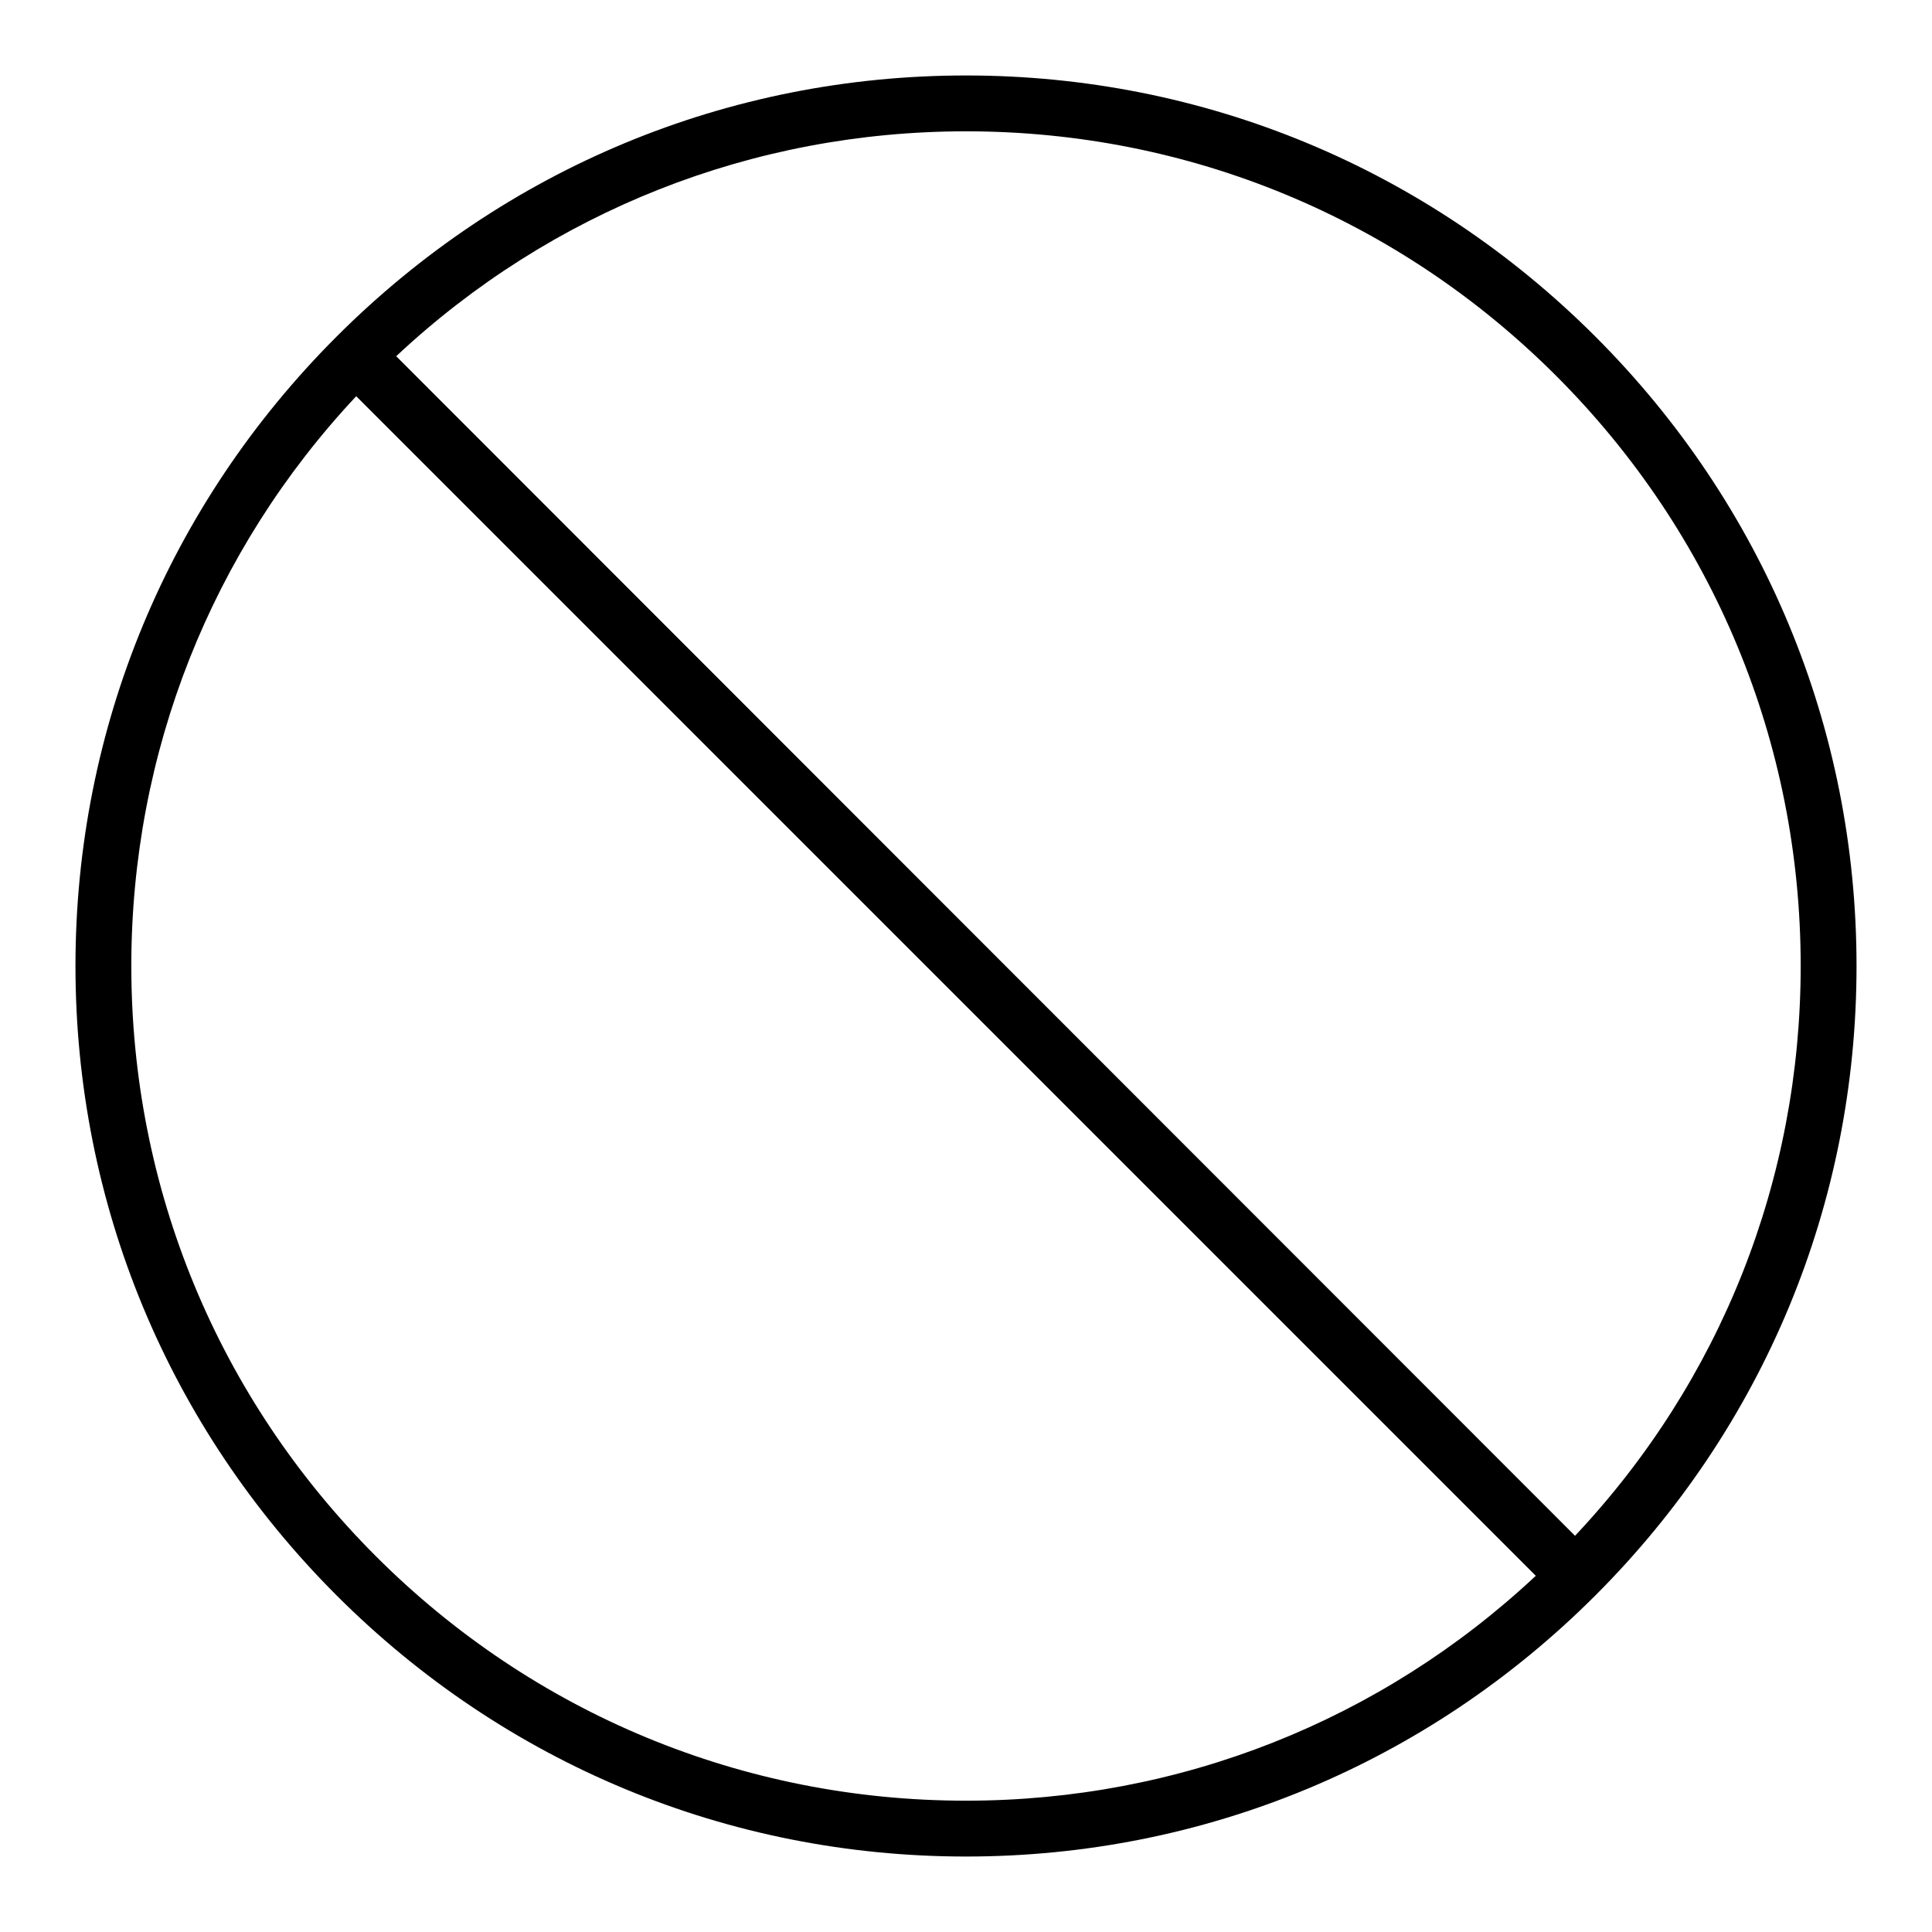
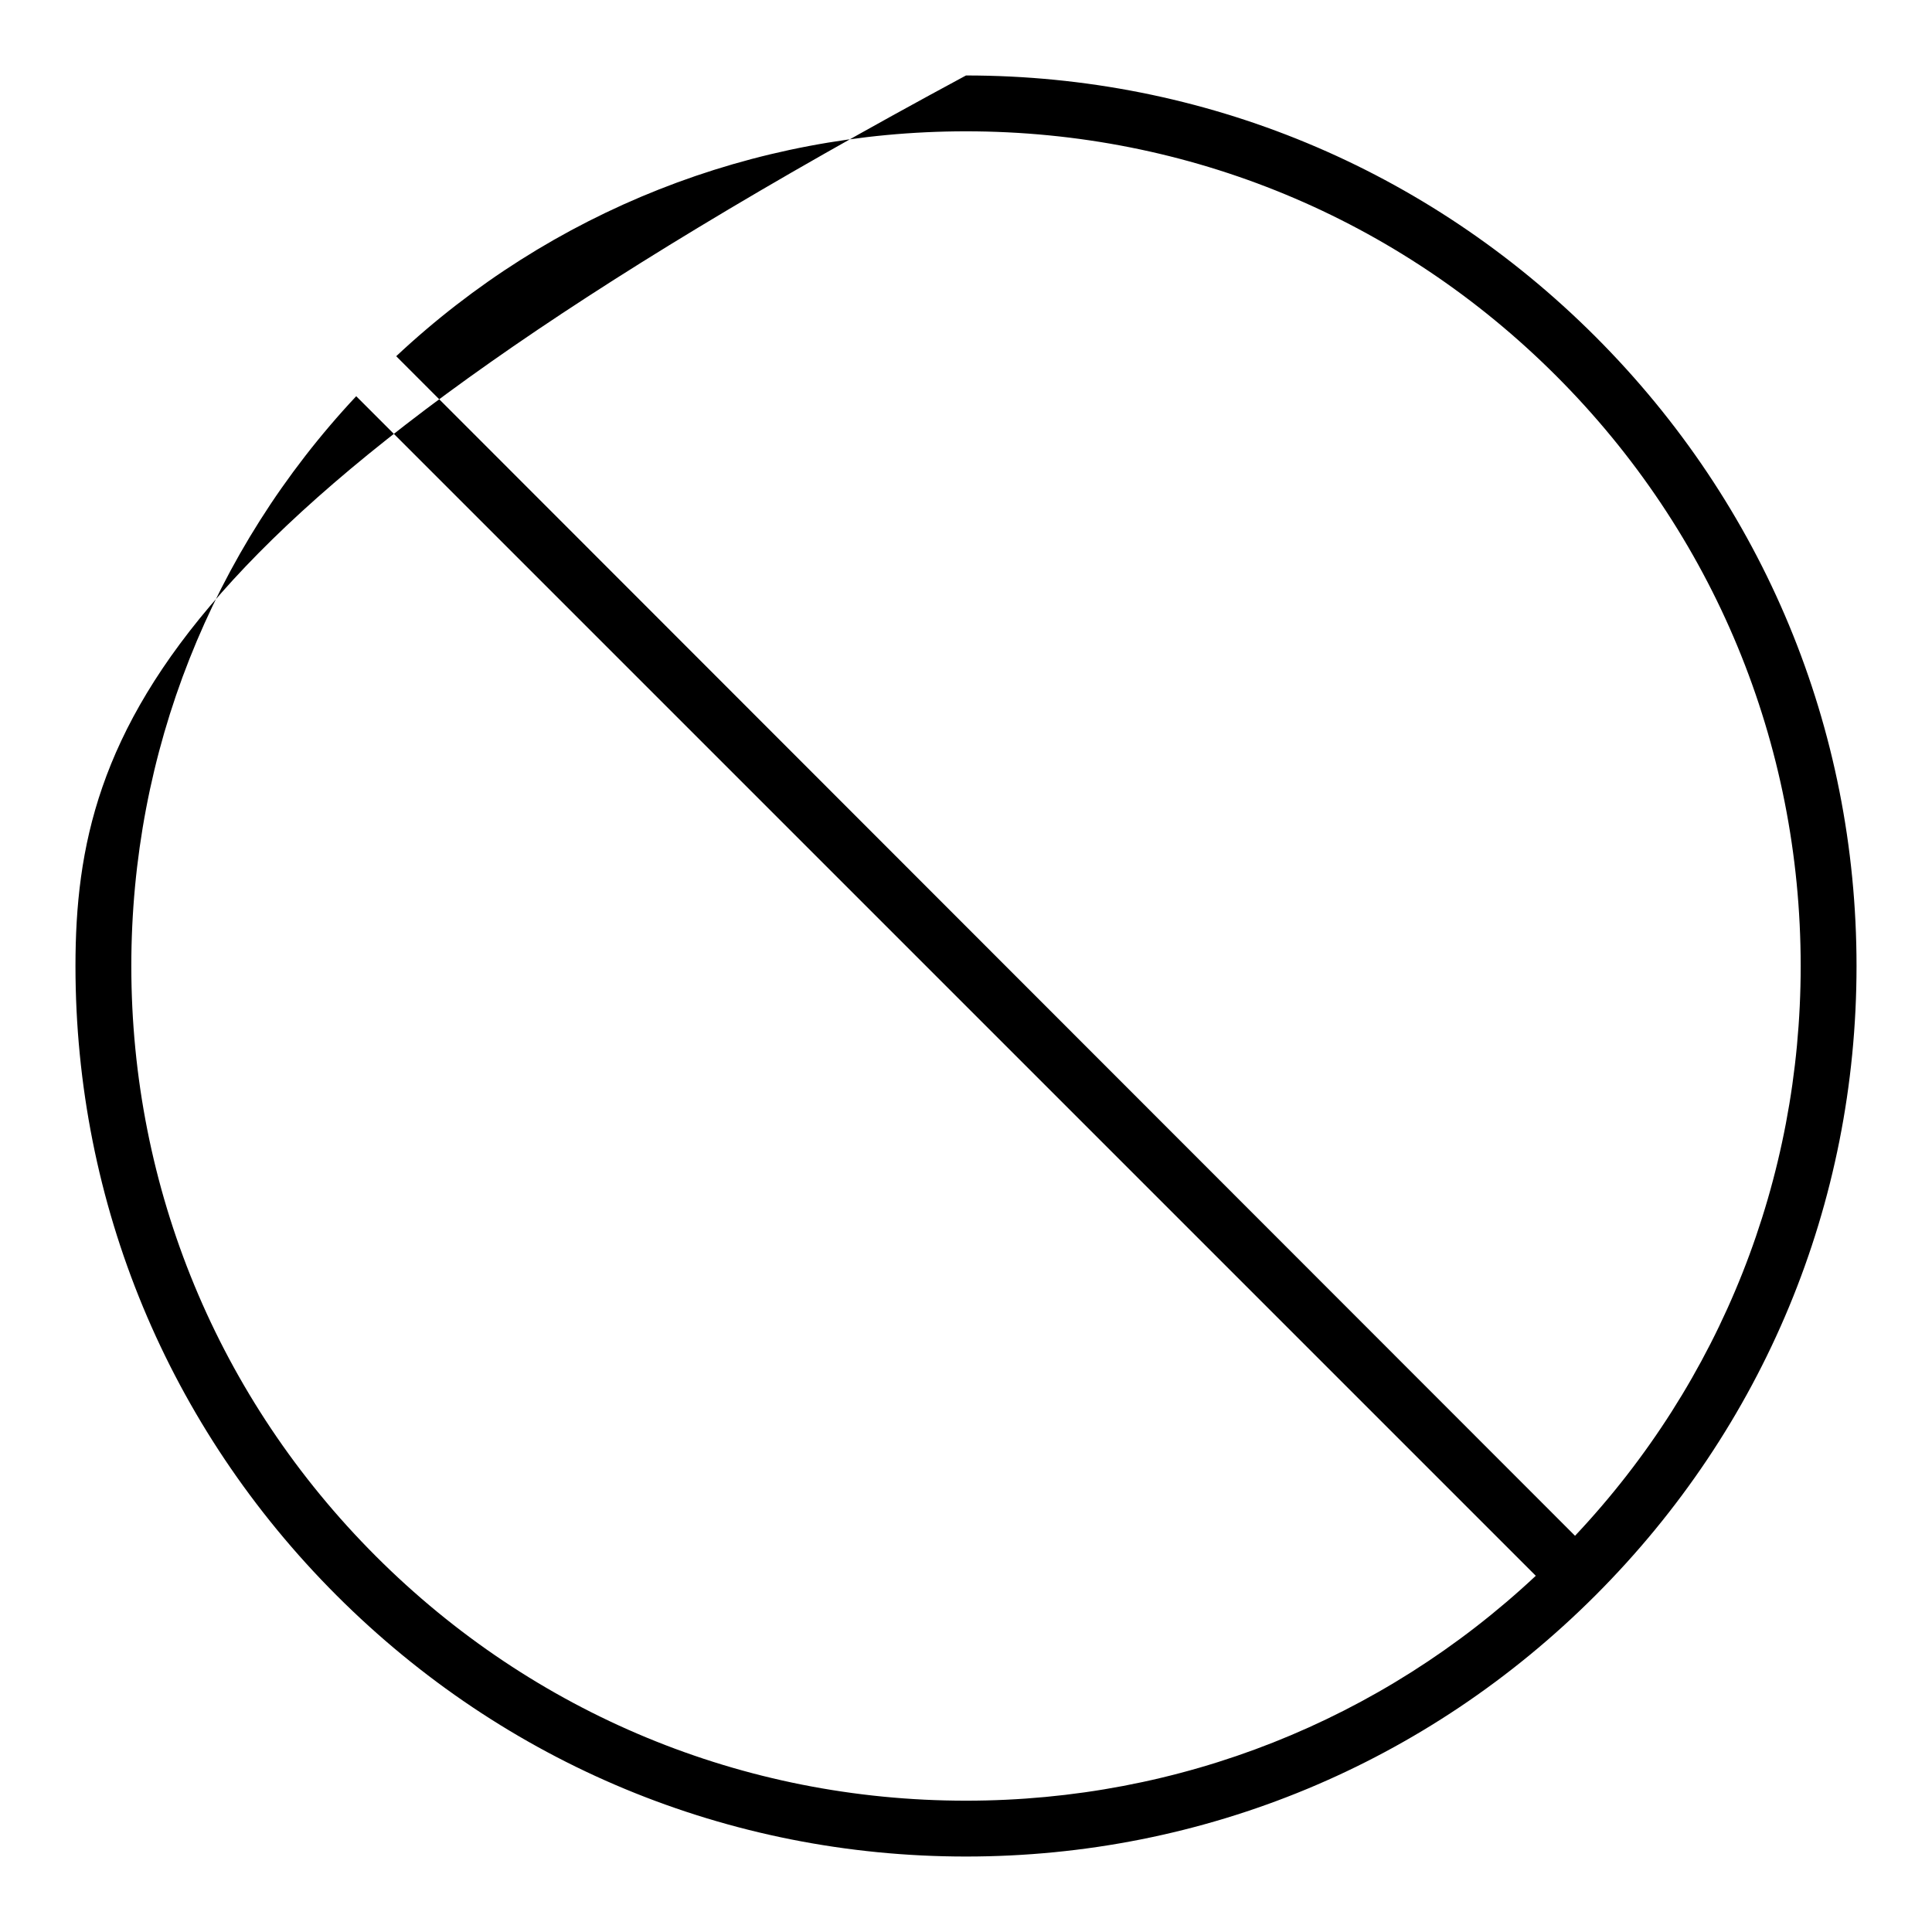
<svg xmlns="http://www.w3.org/2000/svg" version="1.1" x="0px" y="0px" viewBox="0 0 256 256" enable-background="new 0 0 256 256" xml:space="preserve">
  <g>
    <g>
-       <path fill="#000000" d="M128,246c31.5,0,61.1-12.3,83.4-34.6c22.3-22.3,34.6-51.9,34.6-83.4c0-31.5-12.3-61.1-34.6-83.4C189.1,22.3,159.5,10,128,10c-31.5,0-61.1,12.3-83.4,34.6C22.3,66.9,10,96.5,10,128c0,31.5,12.3,61.1,34.6,83.4C66.9,233.7,96.5,246,128,246z M206.2,49.8c20.9,20.9,32.4,48.7,32.4,78.2c0,28.3-10.6,55-29.9,75.5L52.5,47.2C73,28,99.7,17.4,128,17.4C157.5,17.4,185.3,28.9,206.2,49.8z M47.2,52.5l156.3,156.3C183,228,156.3,238.6,128,238.6c-29.5,0-57.3-11.5-78.2-32.4c-20.9-20.9-32.4-48.7-32.4-78.2C17.4,99.7,28,73,47.2,52.5z" />
+       <path fill="#000000" d="M128,246c31.5,0,61.1-12.3,83.4-34.6c22.3-22.3,34.6-51.9,34.6-83.4c0-31.5-12.3-61.1-34.6-83.4C189.1,22.3,159.5,10,128,10C22.3,66.9,10,96.5,10,128c0,31.5,12.3,61.1,34.6,83.4C66.9,233.7,96.5,246,128,246z M206.2,49.8c20.9,20.9,32.4,48.7,32.4,78.2c0,28.3-10.6,55-29.9,75.5L52.5,47.2C73,28,99.7,17.4,128,17.4C157.5,17.4,185.3,28.9,206.2,49.8z M47.2,52.5l156.3,156.3C183,228,156.3,238.6,128,238.6c-29.5,0-57.3-11.5-78.2-32.4c-20.9-20.9-32.4-48.7-32.4-78.2C17.4,99.7,28,73,47.2,52.5z" />
    </g>
  </g>
</svg>